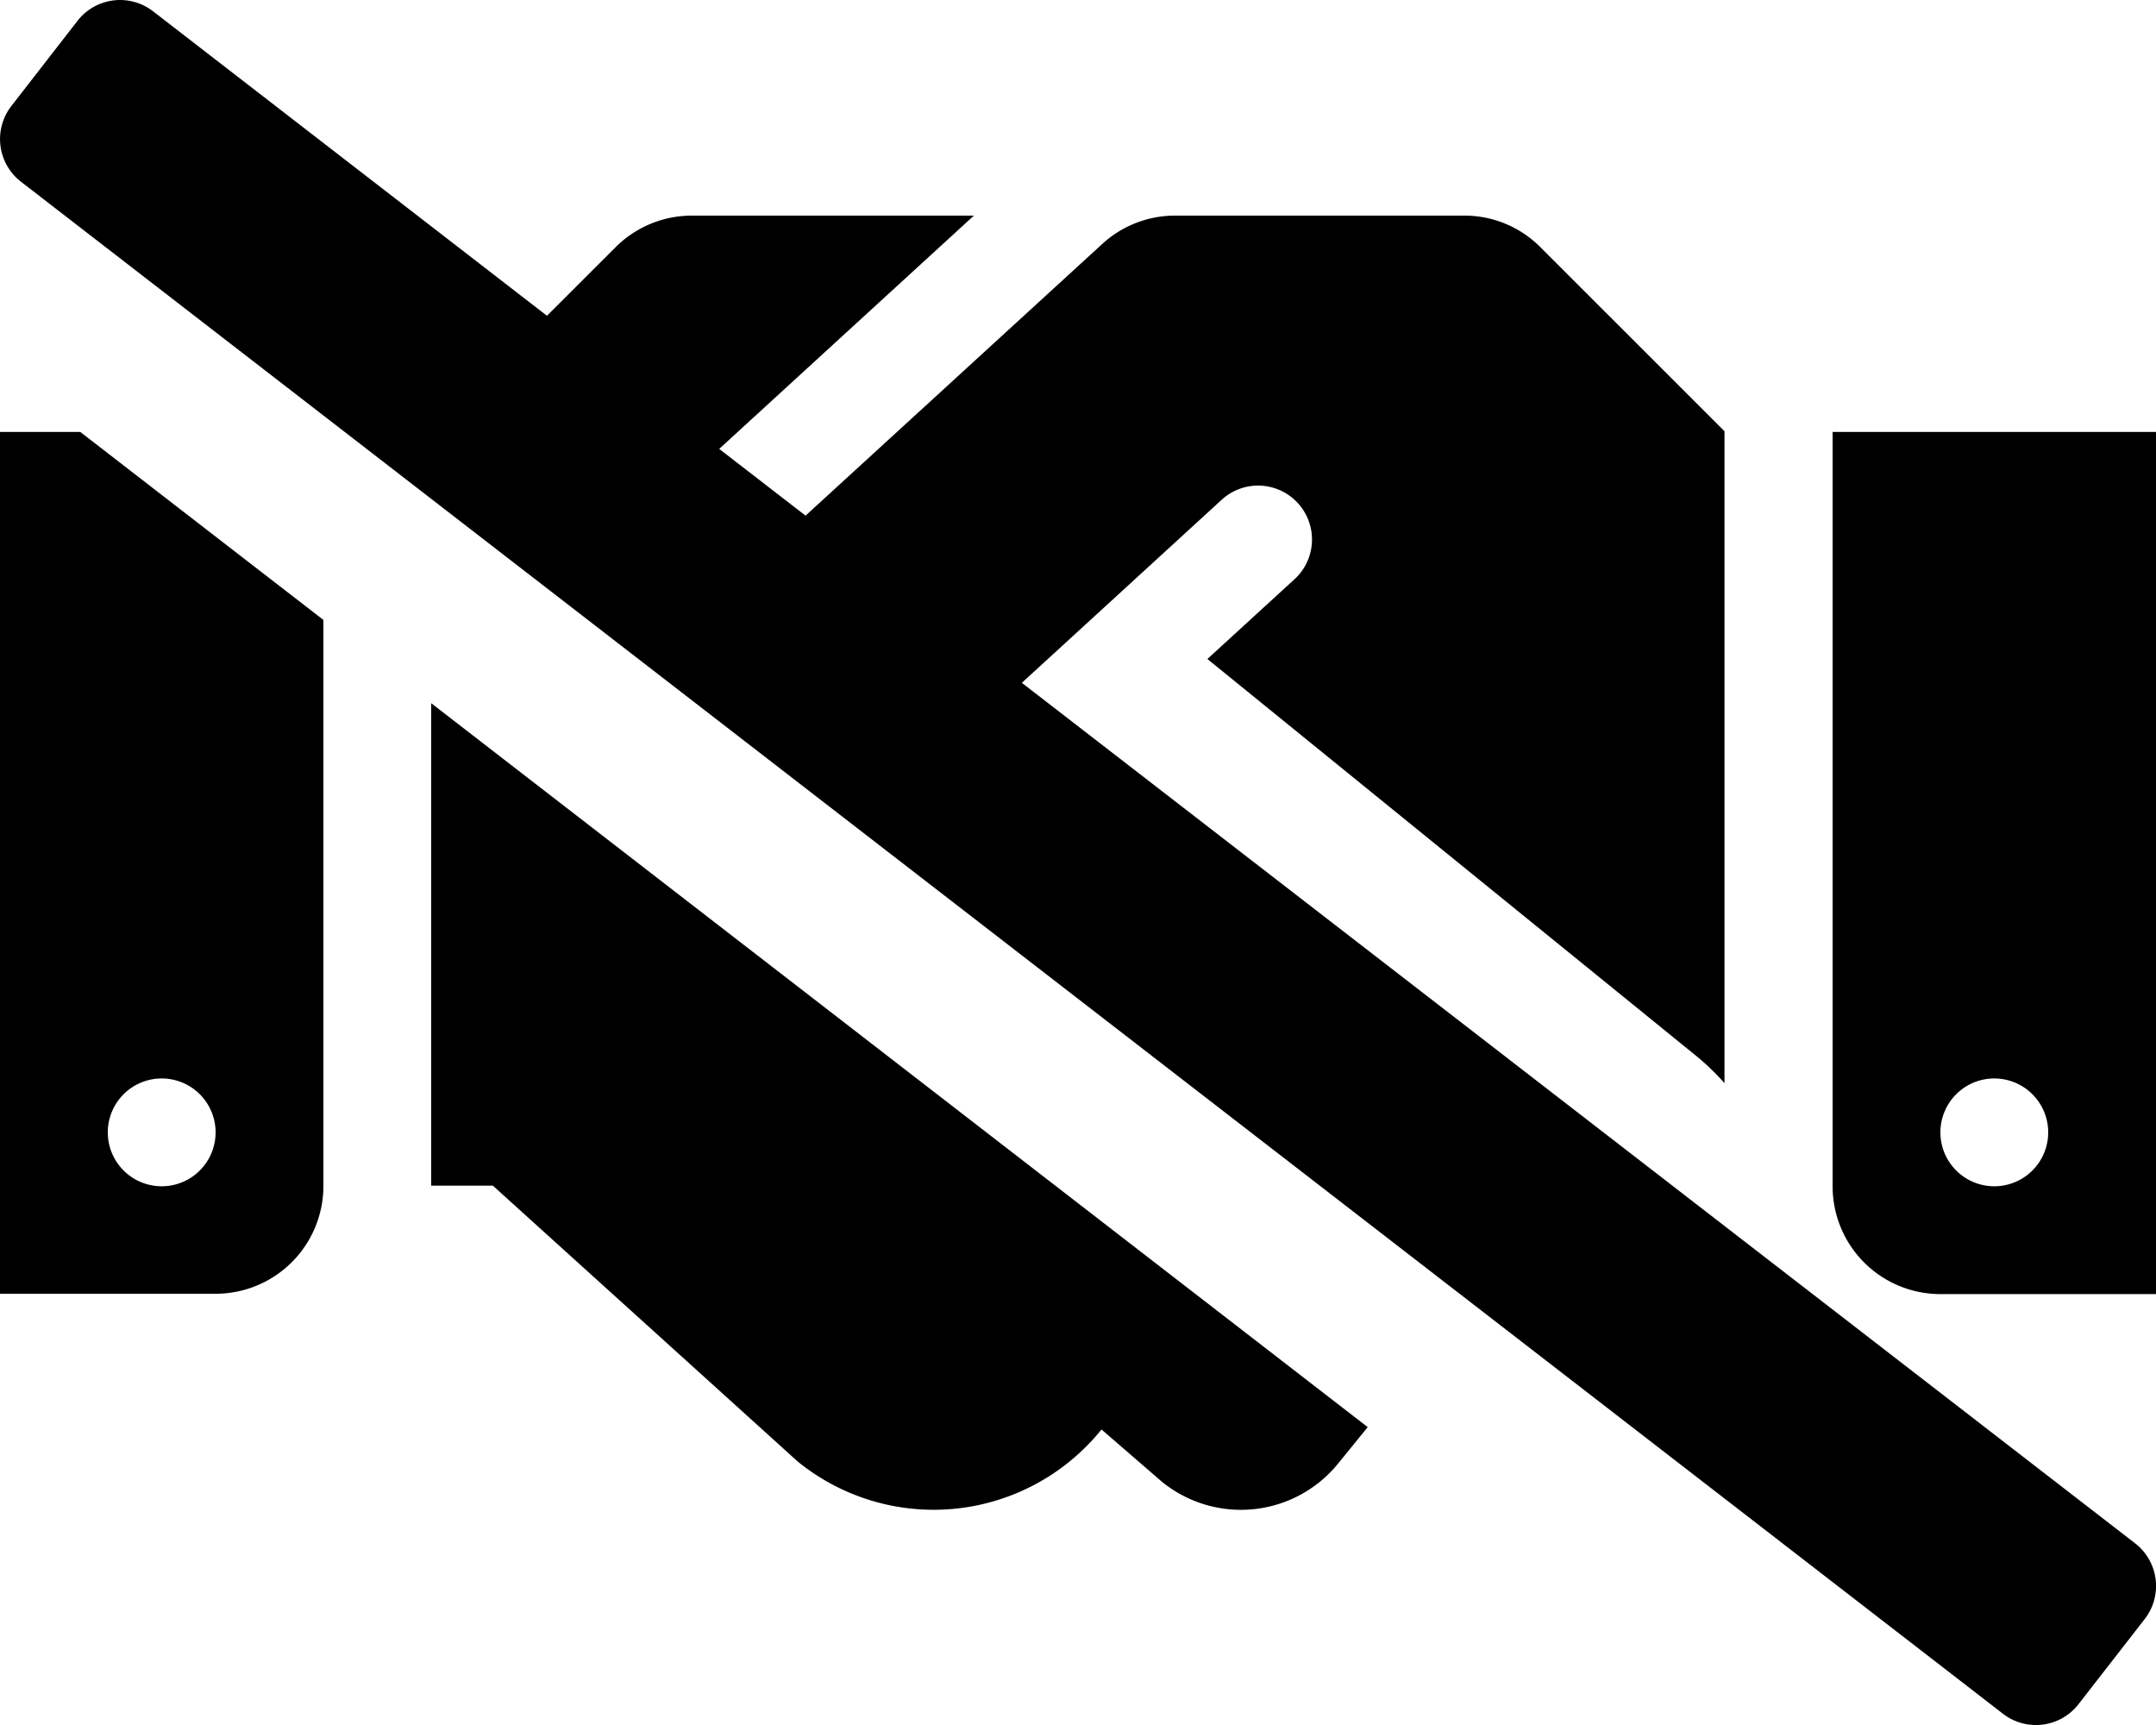
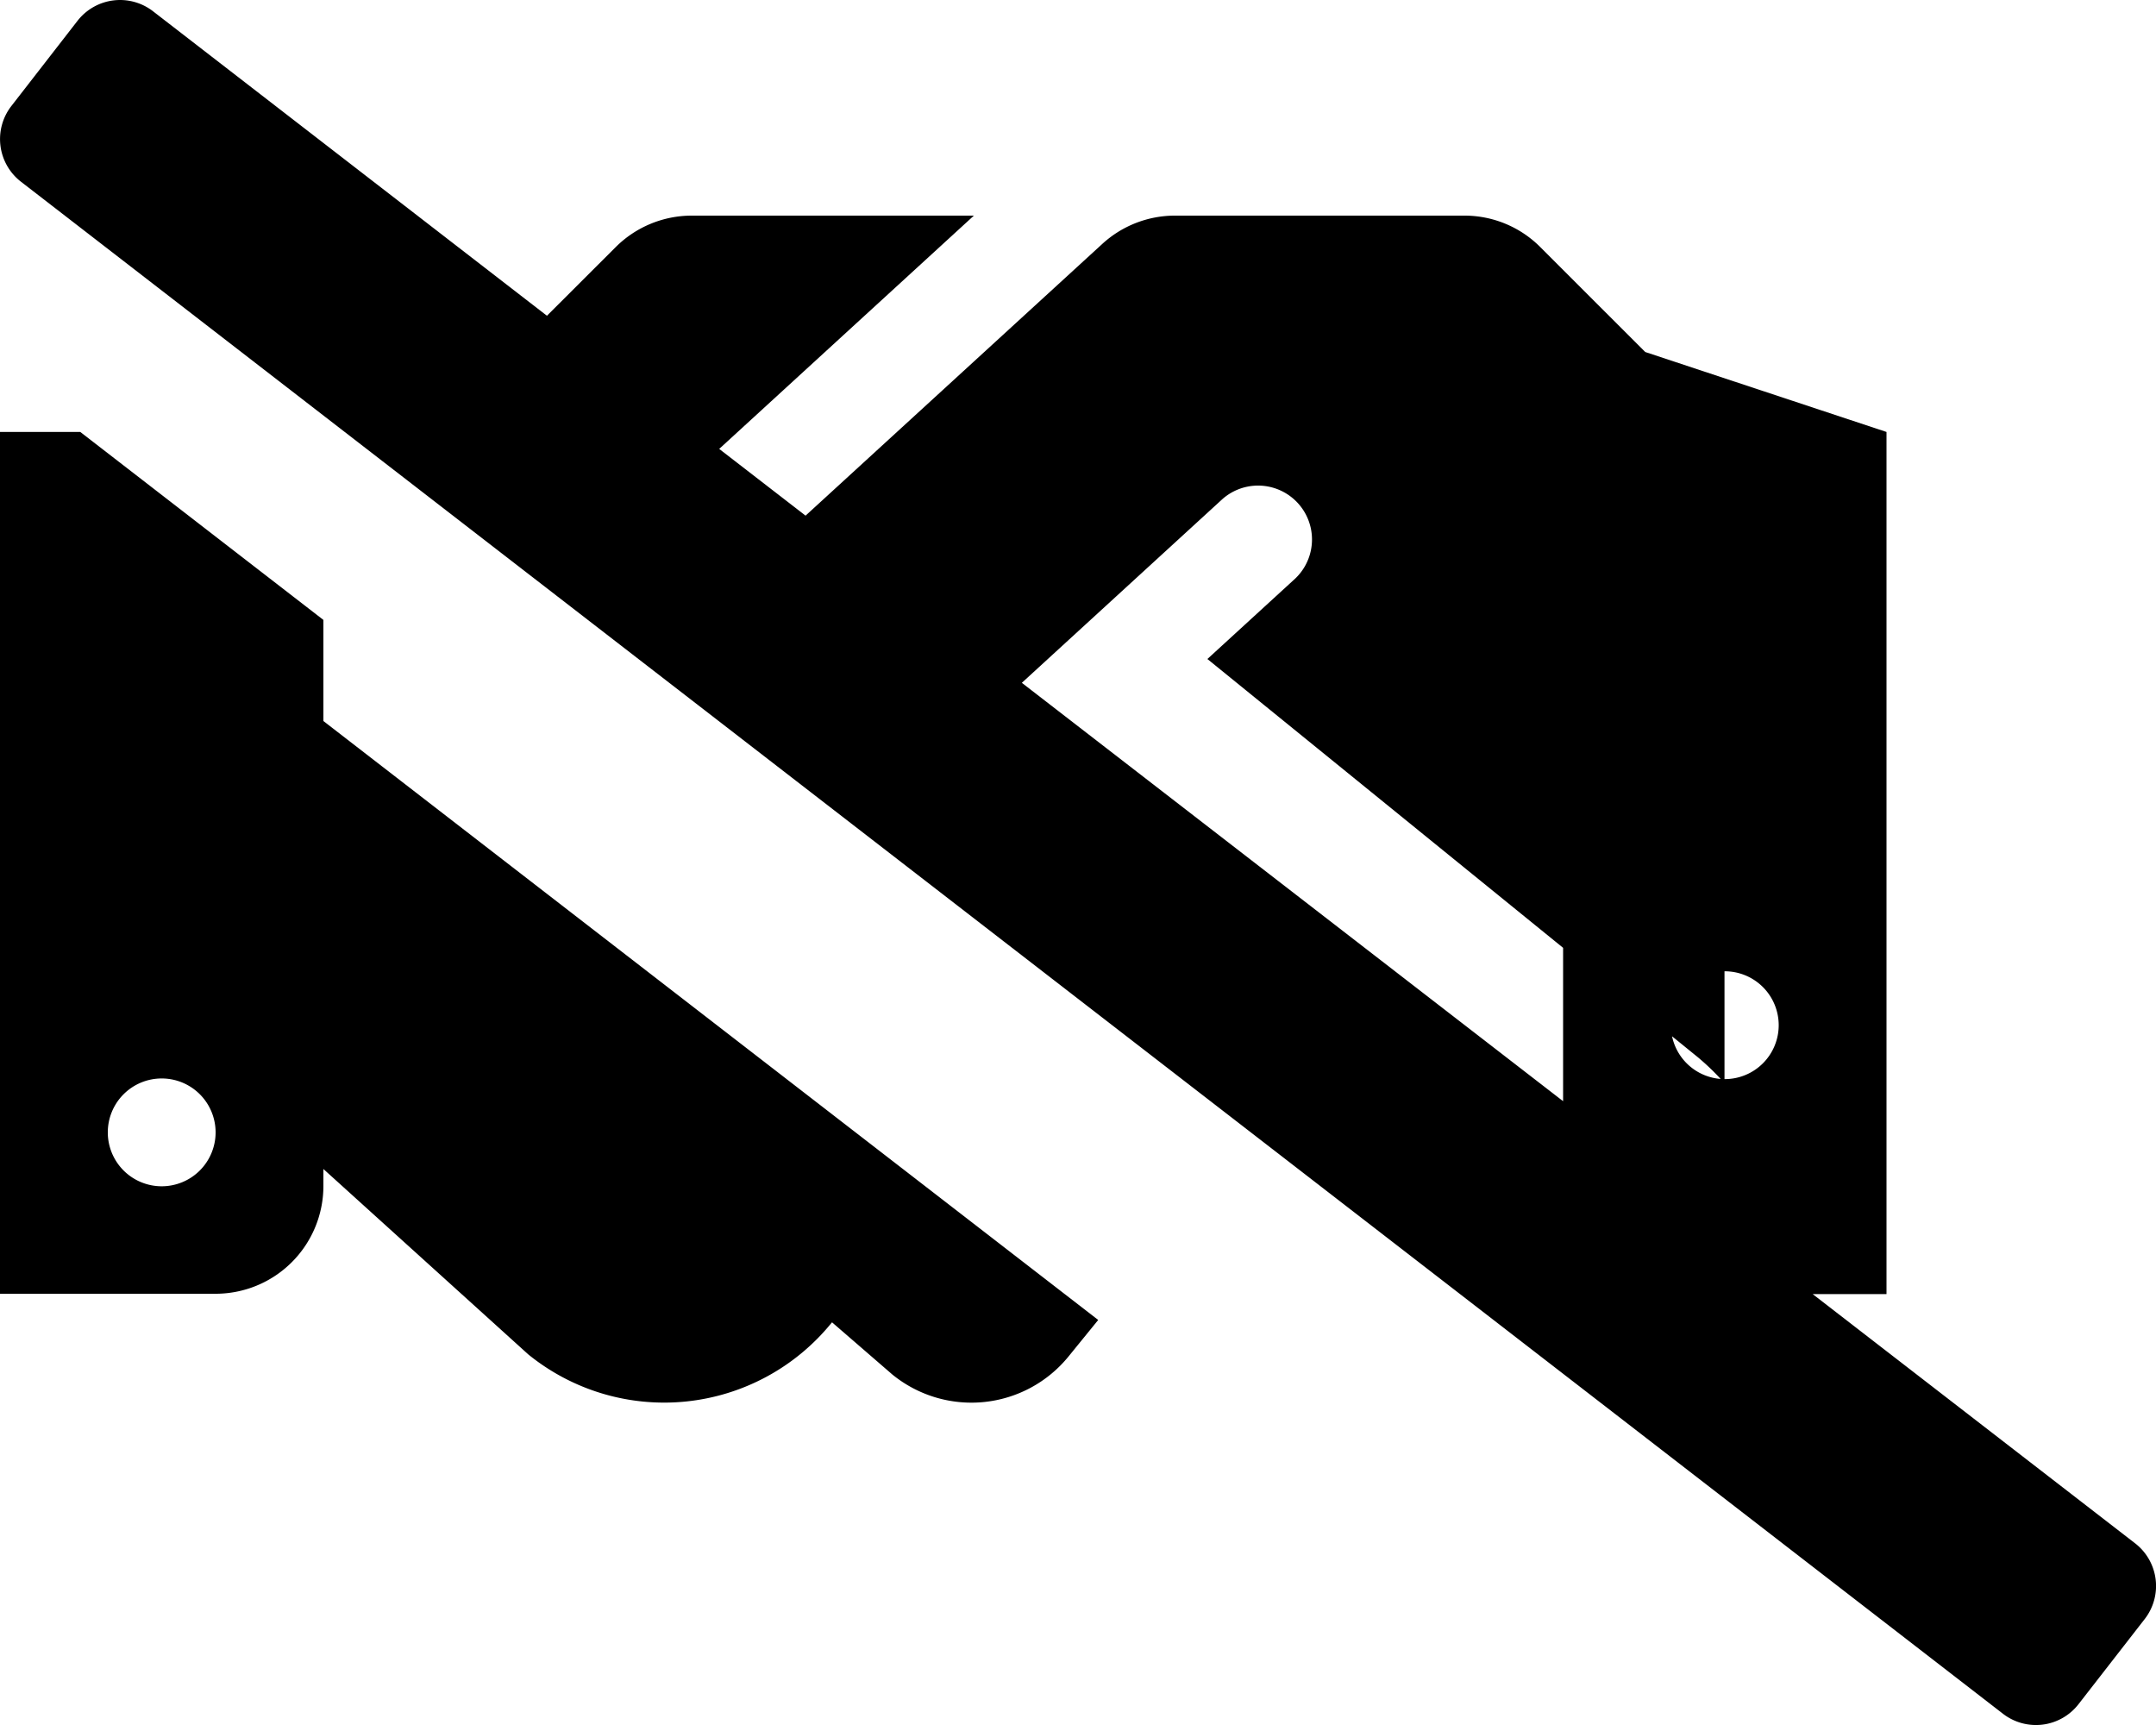
<svg xmlns="http://www.w3.org/2000/svg" viewBox="0 0 640 512">
-   <path d="M0 128.21V384h64a32 32 0 0 0 32-32V184l-72.17-55.79zM48 320.1a16 16 0 1 1-16 16 16 16 0 0 1 16-16zm80 31.81h18.3l90.5 81.89a64 64 0 0 0 90-9.3l.2-.2 17.91 15.5a37.16 37.16 0 0 0 52.29-5.39l8.8-10.82-278-214.87zm416-223.7V352.1a32 32 0 0 0 32 32h64V128.21zm48 223.89a16 16 0 1 1 16-16 16 16 0 0 1-16 16zM303.33 202.67l59.58-54.57a16 16 0 0 1 21.59 23.61l-26.09 23.89L504 313.8a73.08 73.08 0 0 1 7.91 7.7V128L457.3 73.41A31.76 31.76 0 0 0 434.7 64h-85.9a31.93 31.93 0 0 0-21.6 8.41l-88.07 80.64-25.64-19.81L289.09 64H205.3a32 32 0 0 0-22.6 9.41l-20.34 20.31L45.47 3.38A16 16 0 0 0 23 6.19L3.38 31.46a16 16 0 0 0 2.81 22.45l588.34 454.72a16 16 0 0 0 22.47-2.81l19.65-25.27a16 16 0 0 0-2.82-22.45z" />
+   <path d="M0 128.21V384h64a32 32 0 0 0 32-32V184l-72.17-55.79zM48 320.1a16 16 0 1 1-16 16 16 16 0 0 1 16-16zh18.3l90.5 81.89a64 64 0 0 0 90-9.3l.2-.2 17.91 15.5a37.16 37.16 0 0 0 52.29-5.39l8.8-10.82-278-214.87zm416-223.7V352.1a32 32 0 0 0 32 32h64V128.21zm48 223.89a16 16 0 1 1 16-16 16 16 0 0 1-16 16zM303.33 202.67l59.58-54.57a16 16 0 0 1 21.59 23.61l-26.09 23.89L504 313.8a73.08 73.08 0 0 1 7.91 7.7V128L457.3 73.41A31.76 31.76 0 0 0 434.7 64h-85.9a31.93 31.93 0 0 0-21.6 8.41l-88.07 80.64-25.64-19.81L289.09 64H205.3a32 32 0 0 0-22.6 9.41l-20.34 20.31L45.47 3.38A16 16 0 0 0 23 6.19L3.38 31.46a16 16 0 0 0 2.81 22.45l588.34 454.72a16 16 0 0 0 22.47-2.81l19.65-25.27a16 16 0 0 0-2.82-22.45z" />
</svg>